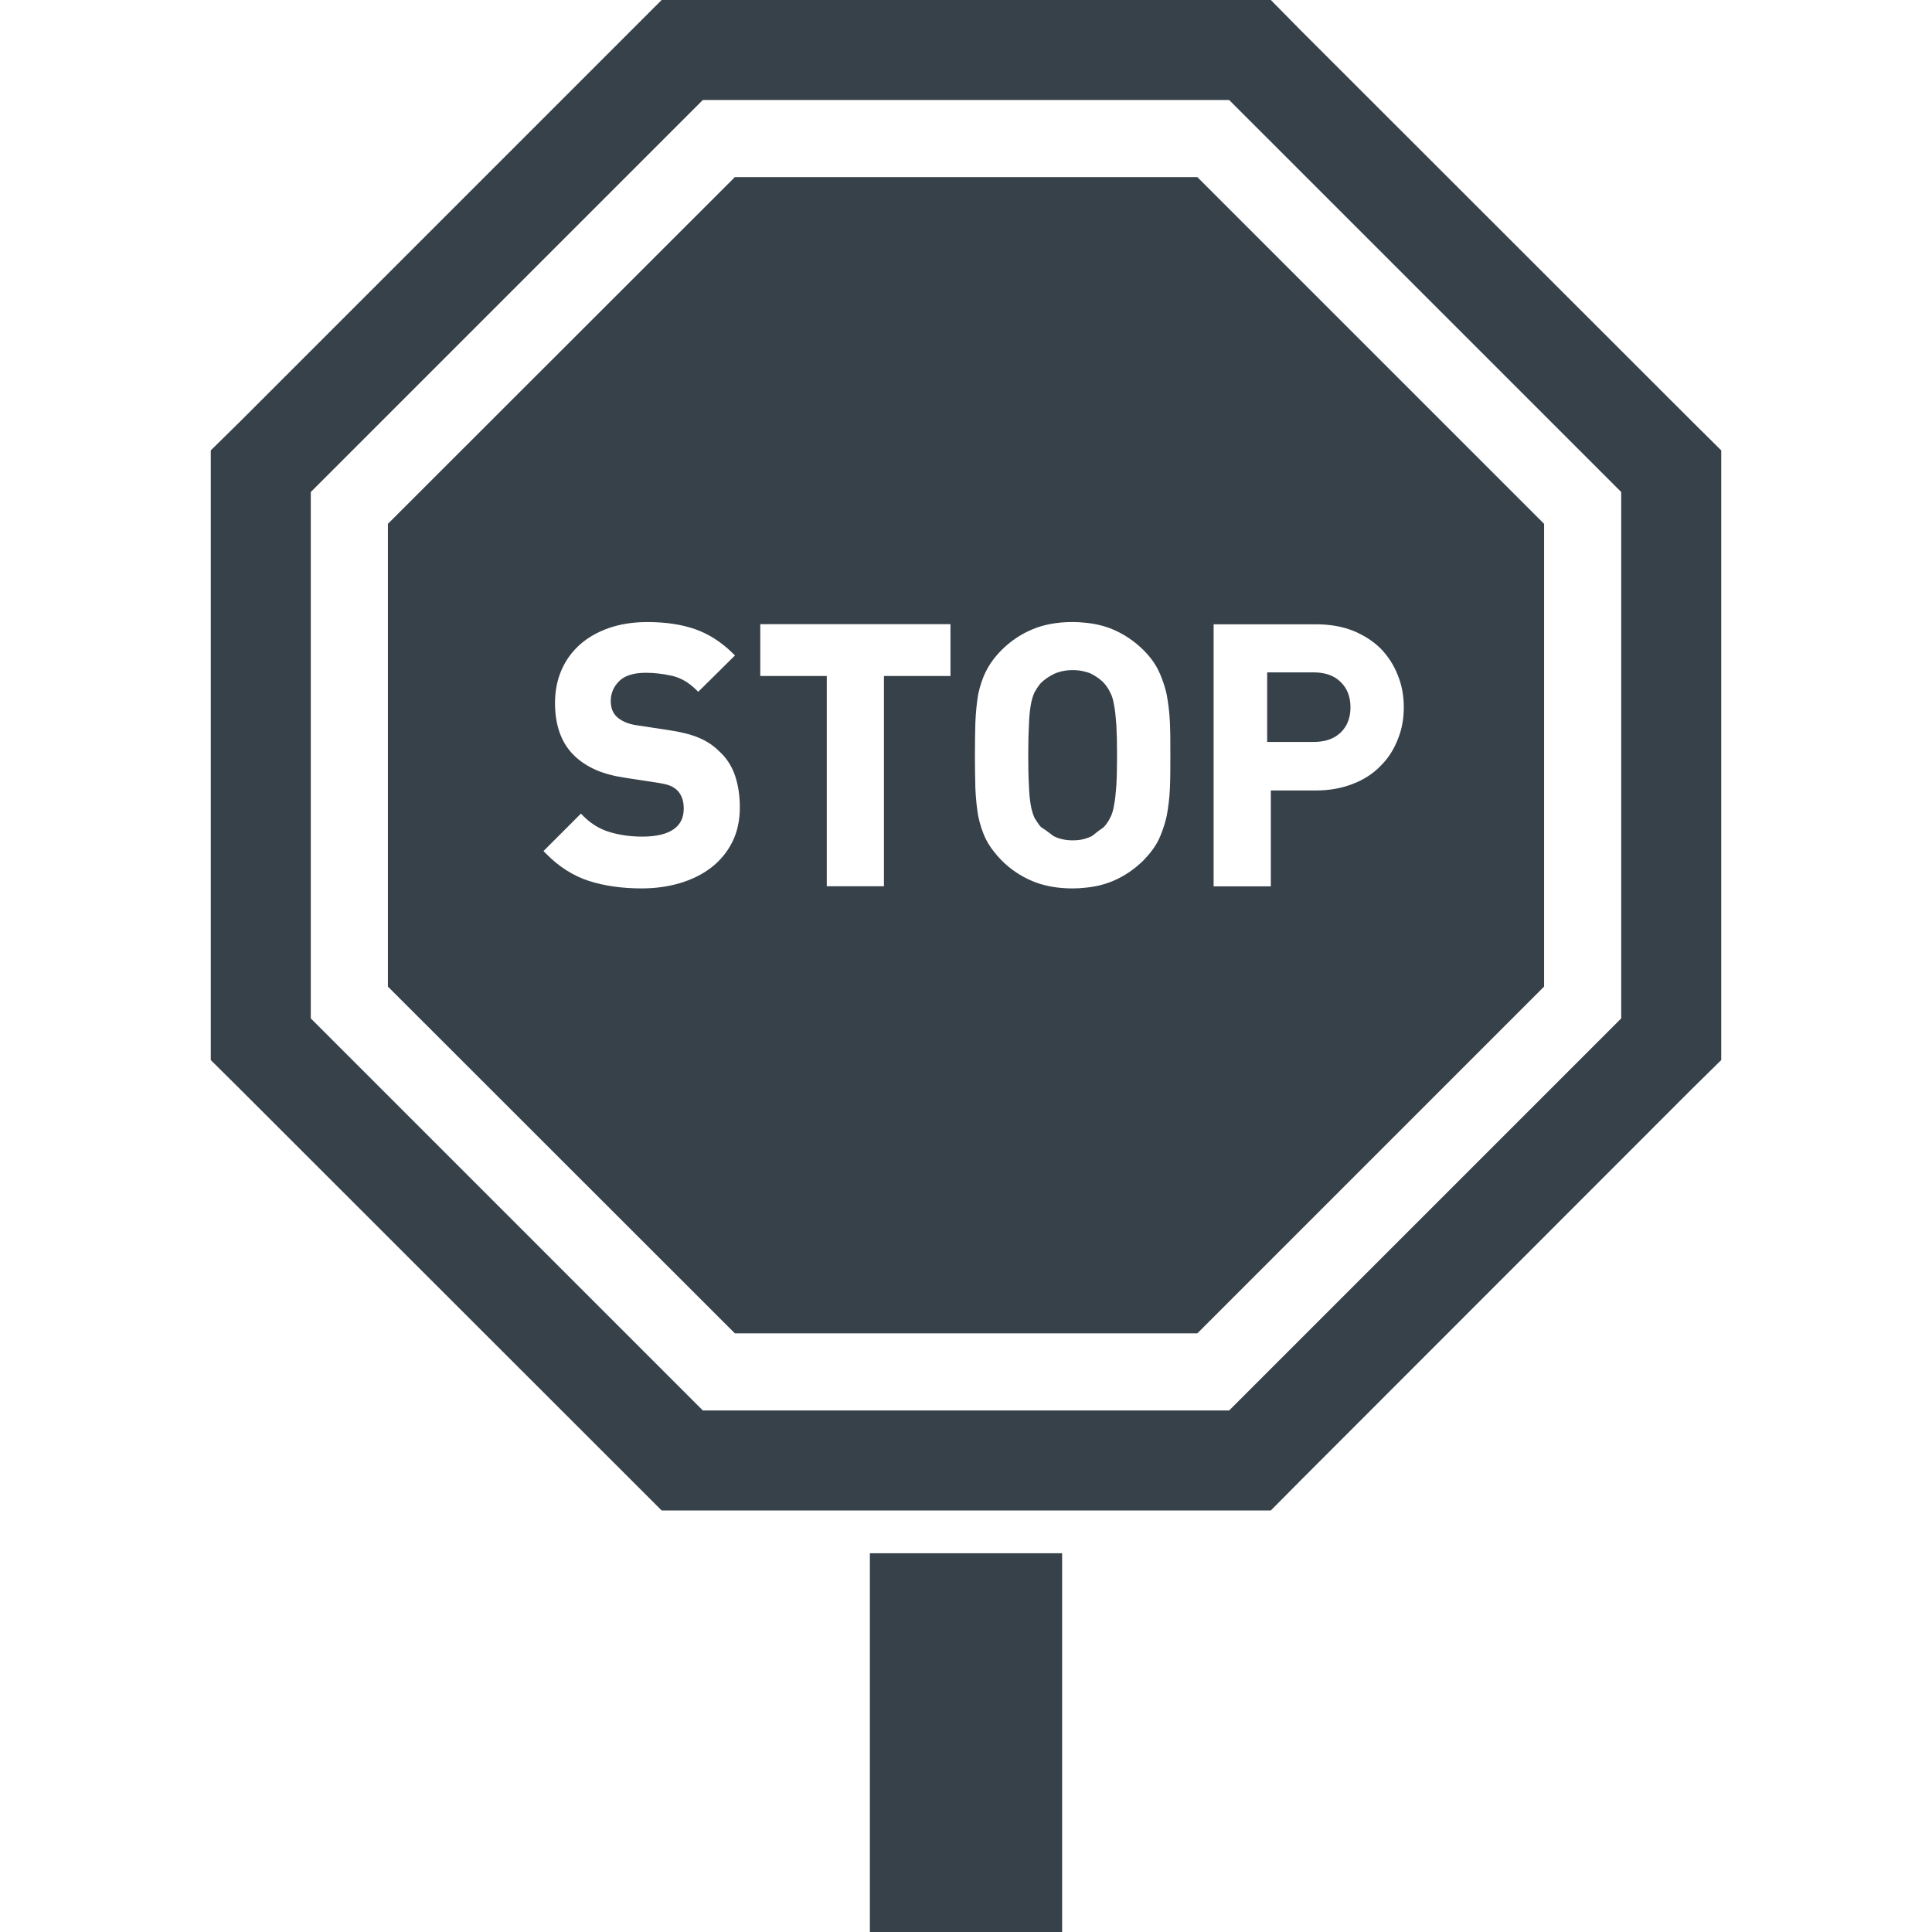
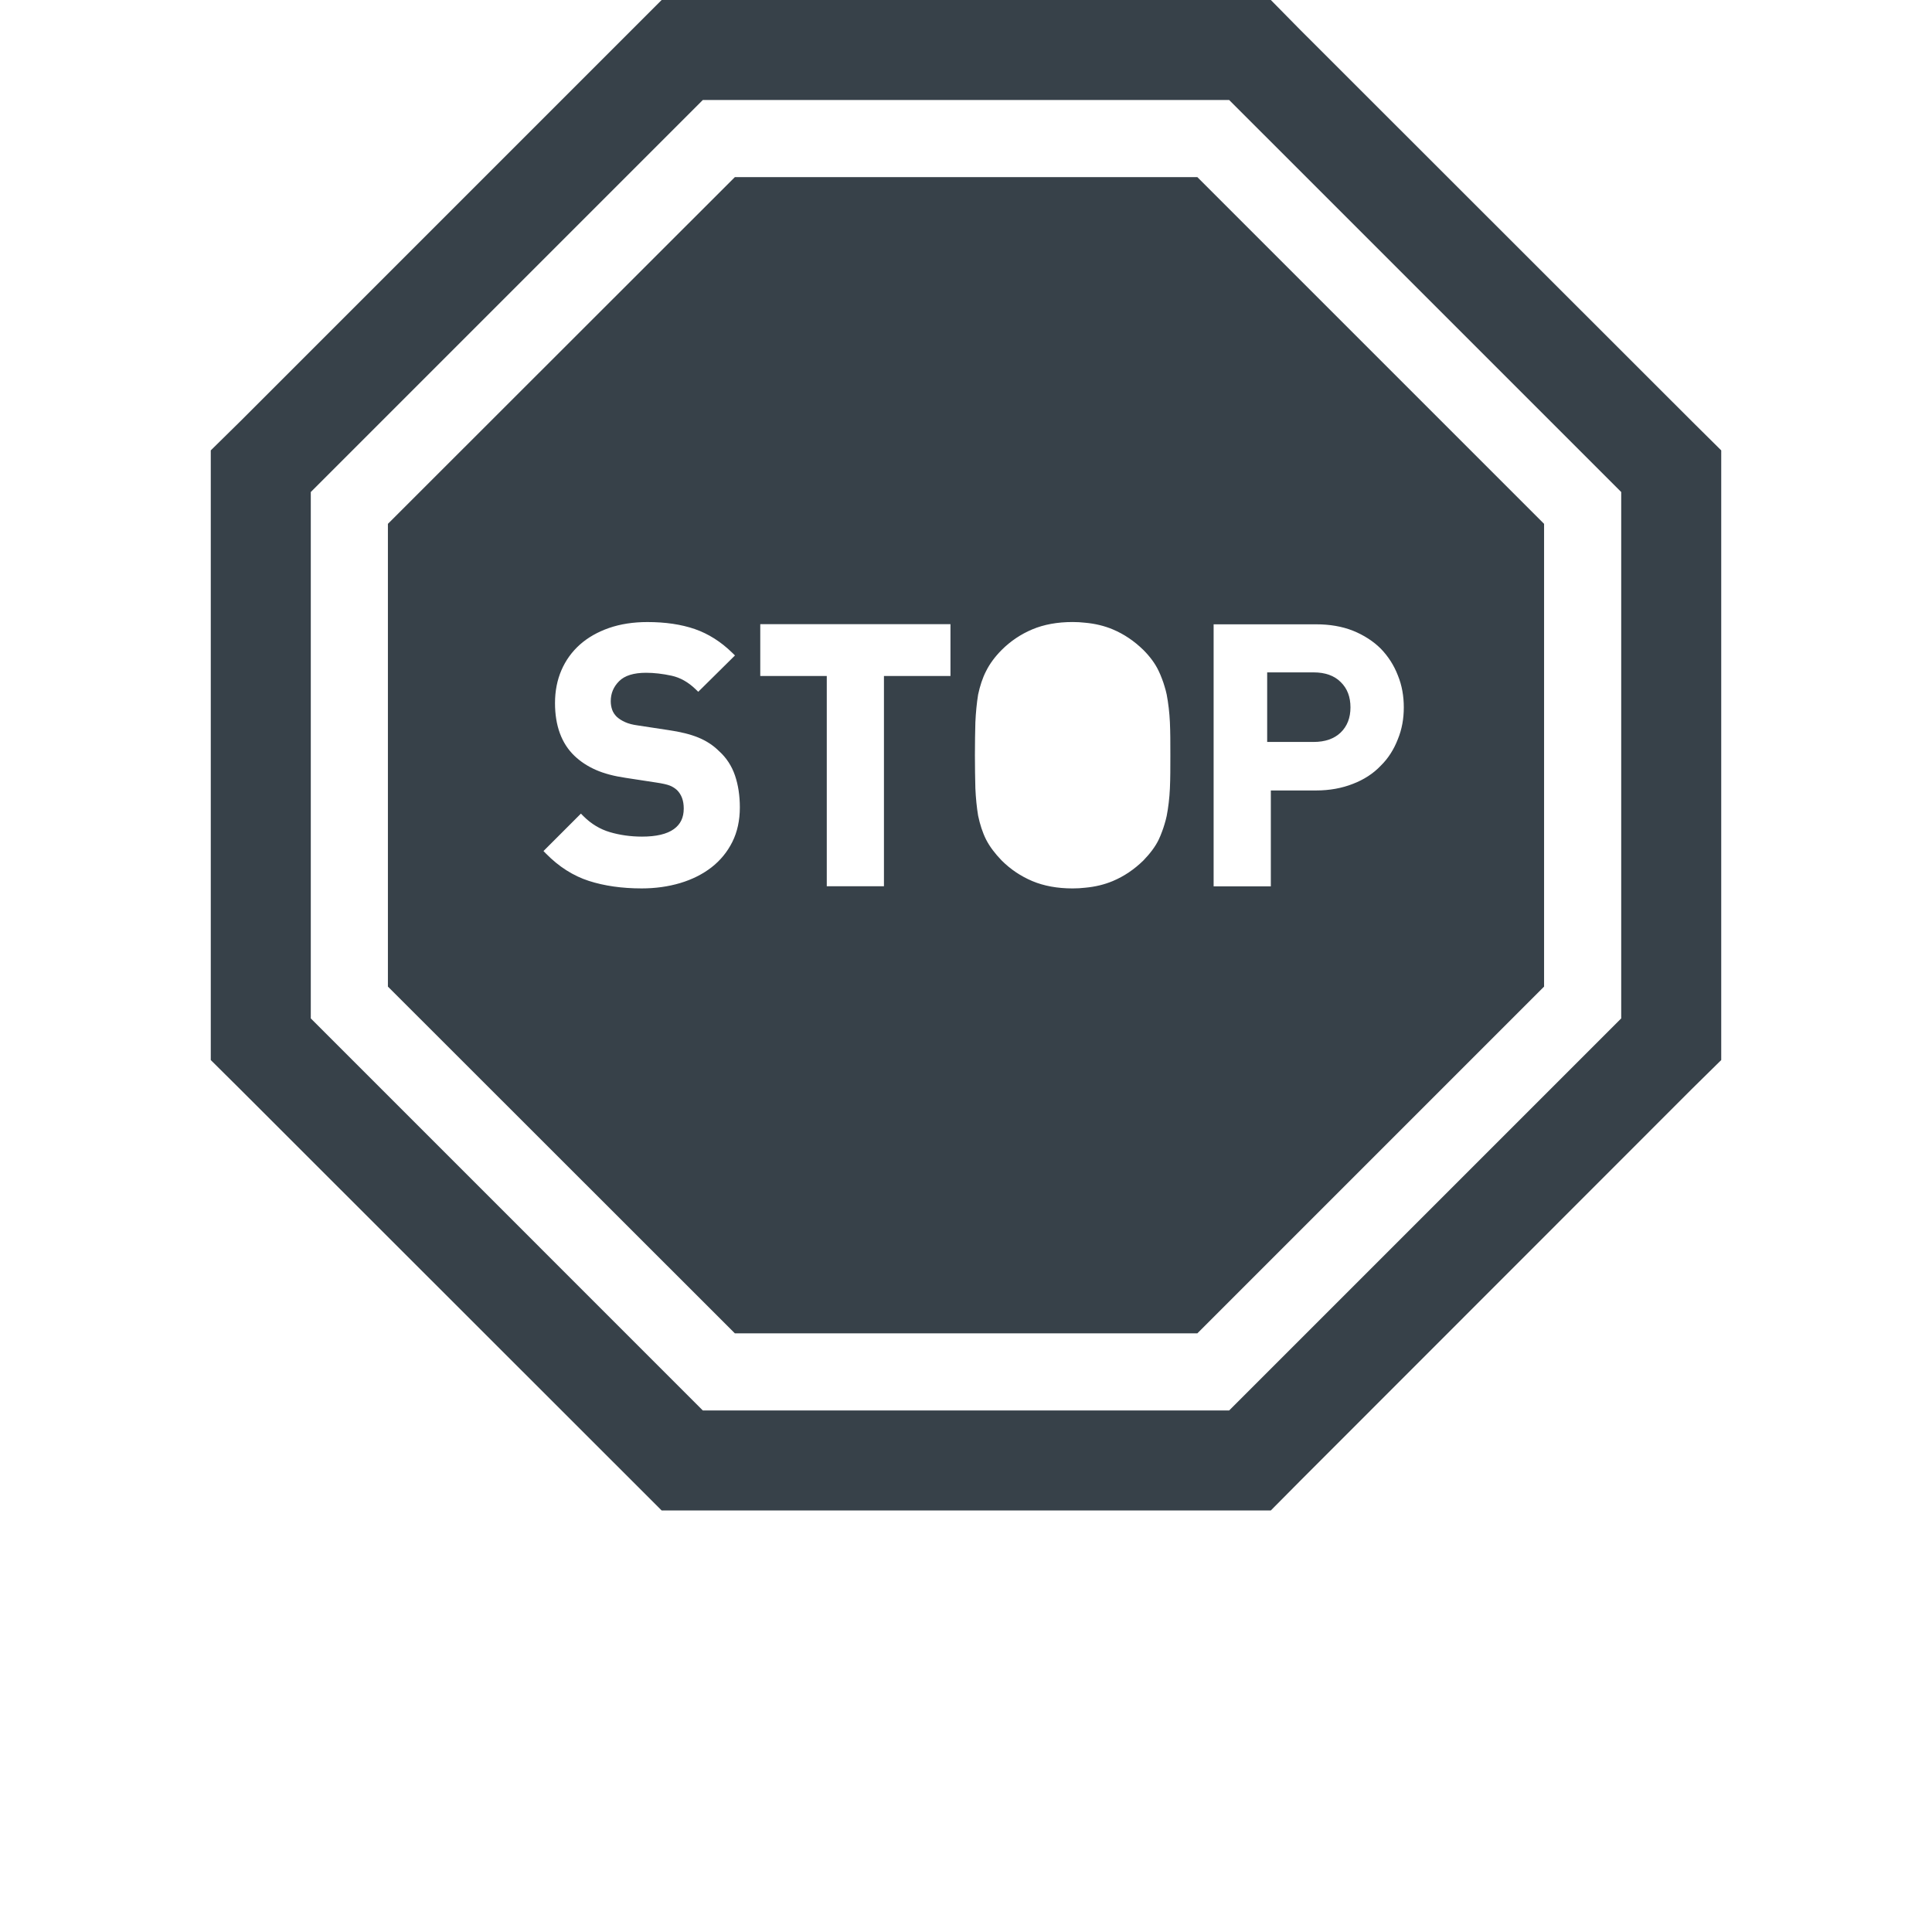
<svg xmlns="http://www.w3.org/2000/svg" version="1.1" id="_x31_0" x="0px" y="0px" viewBox="0 0 512 512" style="enable-background:new 0 0 512 512;" xml:space="preserve">
  <style type="text/css">
	.st0{fill:#374149;}
</style>
  <g>
-     <rect x="230.526" y="411.625" class="st0" width="50.946" height="100.375" />
    <path class="st0" d="M448.377,111.656L344.486,7.824L336.783,0H175.338L63.682,111.656l-7.824,7.699v161.57l7.762,7.703   l111.719,111.656h49.125h6.062h50.946h6.066h49.246l7.703-7.766l103.832-103.89l7.824-7.703v-161.57L448.377,111.656z    M287.538,373.782h-6.066h-50.946h-6.062h-38.211L82.362,269.89V130.394l103.89-103.89h139.492l103.895,103.89V269.89   L325.744,373.782H287.538z" />
-     <path class="st0" d="M295.241,186.859c-0.242-1.394-0.547-2.546-1.032-3.336c-0.363-0.847-0.91-1.637-1.515-2.363   c-0.973-1.094-2.184-1.882-3.519-2.61c-0.547-0.242-1.032-0.422-1.637-0.546c-1.031-0.301-2.122-0.422-3.278-0.422   c-1.817,0-3.453,0.363-4.852,0.968c-1.453,0.727-2.667,1.516-3.699,2.61c-0.605,0.726-1.09,1.516-1.574,2.363   c-0.367,0.79-0.73,1.942-0.973,3.336c-0.242,1.458-0.426,3.153-0.485,5.278c-0.121,2.125-0.183,4.789-0.183,8.008   c0,3.21,0.062,5.941,0.183,8.004c0.059,2.121,0.242,3.82,0.485,5.214c0.242,1.394,0.606,2.488,0.973,3.336   c0.484,0.789,0.969,1.578,1.574,2.305c0.387,0.41,0.946,0.652,1.387,1c0.254,0.199,0.531,0.398,0.812,0.586   c0.516,0.344,0.91,0.79,1.5,1.082c1.399,0.668,3.035,1.031,4.852,1.031c1.156,0,2.246-0.121,3.278-0.426   c0.605-0.18,1.09-0.363,1.637-0.606c0.598-0.324,1.038-0.809,1.578-1.195c0.195-0.137,0.383-0.282,0.562-0.426   c0.446-0.359,0.996-0.617,1.379-1.046c0.606-0.726,1.152-1.516,1.515-2.305c0.485-0.848,0.79-1.942,1.032-3.336   c0.3-1.394,0.426-3.094,0.605-5.214c0.122-2.063,0.184-4.794,0.184-8.004c0-3.219-0.062-5.883-0.184-8.008   C295.666,190.012,295.541,188.317,295.241,186.859z" />
    <path class="st0" d="M357.889,187.465c0-2.789-0.848-5.031-2.606-6.73c-1.699-1.699-4.125-2.547-7.156-2.547h-12.313v18.164v0.114   l0,0v0.16h12.313c3.031,0,5.457-0.847,7.156-2.488C357.041,192.442,357.889,190.195,357.889,187.465z" />
    <path class="st0" d="M194.744,46.942l-91.945,91.882v122.633l91.945,91.887h122.57l91.883-91.887V138.824l-91.883-91.882H194.744z    M188.526,229.879c-2.328,1.801-5.114,3.199-8.282,4.144c-3.152,0.938-6.578,1.414-10.187,1.414c-5.195,0-9.906-0.668-14-1.988   c-4.149-1.34-7.965-3.77-11.344-7.215l-0.683-0.699l9.918-9.918l0.699,0.7c2.02,2.019,4.367,3.434,6.973,4.206   c2.668,0.786,5.539,1.188,8.531,1.188c3.754,0,6.59-0.668,8.43-1.993c1.762-1.269,2.618-3.05,2.618-5.453   c0-2.086-0.586-3.687-1.793-4.894c-0.57-0.512-1.23-0.93-1.93-1.195c-0.738-0.29-1.949-0.555-3.586-0.801l-8.054-1.234   c-3.098-0.45-5.766-1.157-7.926-2.11c-2.183-0.957-4.098-2.214-5.691-3.746c-3.406-3.269-5.137-7.976-5.137-13.976   c0-3.16,0.574-6.082,1.695-8.684c1.126-2.613,2.77-4.898,4.891-6.793c2.113-1.879,4.71-3.359,7.726-4.41   c3-1.042,6.426-1.574,10.18-1.574c4.766,0,8.984,0.625,12.546,1.855c3.602,1.246,6.946,3.363,9.938,6.293l0.718,0.703l-9.734,9.629   l-0.695-0.672c-1.945-1.882-4.082-3.086-6.347-3.582c-2.387-0.52-4.676-0.782-6.801-0.782c-3.254,0-5.653,0.746-7.125,2.223   c-1.493,1.496-2.219,3.234-2.219,5.316c0,0.774,0.125,1.527,0.367,2.242c0.238,0.679,0.641,1.301,1.234,1.894   c0.586,0.531,1.344,1.019,2.222,1.406c0.879,0.402,2.012,0.695,3.371,0.875l8.078,1.23c3.152,0.453,5.813,1.109,7.894,1.961   c2.133,0.863,4,2.086,5.543,3.625c1.91,1.715,3.343,3.894,4.214,6.446c0.852,2.492,1.286,5.343,1.286,8.469   c0,3.43-0.672,6.511-2,9.16C192.741,225.793,190.874,228.058,188.526,229.879z M234.256,179.145v55.714v0.012h-15.152v-55.726   h-17.626v-13.727h50.406v13.727H234.256z M308.623,181.914c0.203,0.71,0.426,1.414,0.566,2.156c0.422,2.246,0.726,4.73,0.848,7.34   c0.121,2.546,0.121,5.515,0.121,8.734c0,3.273,0,6.183-0.121,8.793c-0.122,2.606-0.426,5.094-0.848,7.278   c-0.145,0.766-0.375,1.496-0.586,2.234c-0.196,0.671-0.414,1.328-0.668,1.98c-0.274,0.707-0.535,1.426-0.871,2.09   c-0.906,1.883-2.305,3.703-4.062,5.524c-2.426,2.363-5.094,4.183-8.126,5.457c-2.183,0.91-4.609,1.516-7.339,1.758   c-1.031,0.122-2.122,0.184-3.278,0.184c-4.062,0-7.641-0.668-10.672-1.942s-5.762-3.094-8.129-5.457   c-1.758-1.821-3.152-3.641-4.121-5.524c-0.973-1.937-1.641-4.062-2.126-6.367c-0.363-2.179-0.605-4.609-0.726-7.214   c-0.062-2.61-0.121-5.52-0.121-8.793c0-3.219,0.058-6.188,0.121-8.734c0.122-2.61,0.363-5.094,0.726-7.34   c0.485-2.246,1.153-4.367,2.126-6.246c0.969-1.941,2.363-3.82,4.121-5.582c2.367-2.363,5.098-4.184,8.129-5.458   c3.031-1.273,6.61-1.941,10.672-1.941c1.156,0,2.246,0.062,3.278,0.183c2.73,0.242,5.156,0.848,7.339,1.758   c3.031,1.274,5.699,3.094,8.126,5.458c1.758,1.762,3.156,3.641,4.062,5.582c0.324,0.626,0.578,1.313,0.843,1.985   C308.178,180.492,308.416,181.195,308.623,181.914z M336.783,209.481v25.414h-15.16V165.45h27.168c3.578,0,6.855,0.546,9.766,1.699   c2.851,1.152,5.398,2.793,7.34,4.73c2,2.062,3.515,4.43,4.546,7.098c1.094,2.668,1.578,5.519,1.578,8.488   c0,2.973-0.484,5.766-1.578,8.434c-1.031,2.668-2.546,5.094-4.546,7.035c-1.942,2.062-4.489,3.699-7.34,4.789   c-2.91,1.153-6.187,1.758-9.766,1.758H336.783z" />
  </g>
</svg>